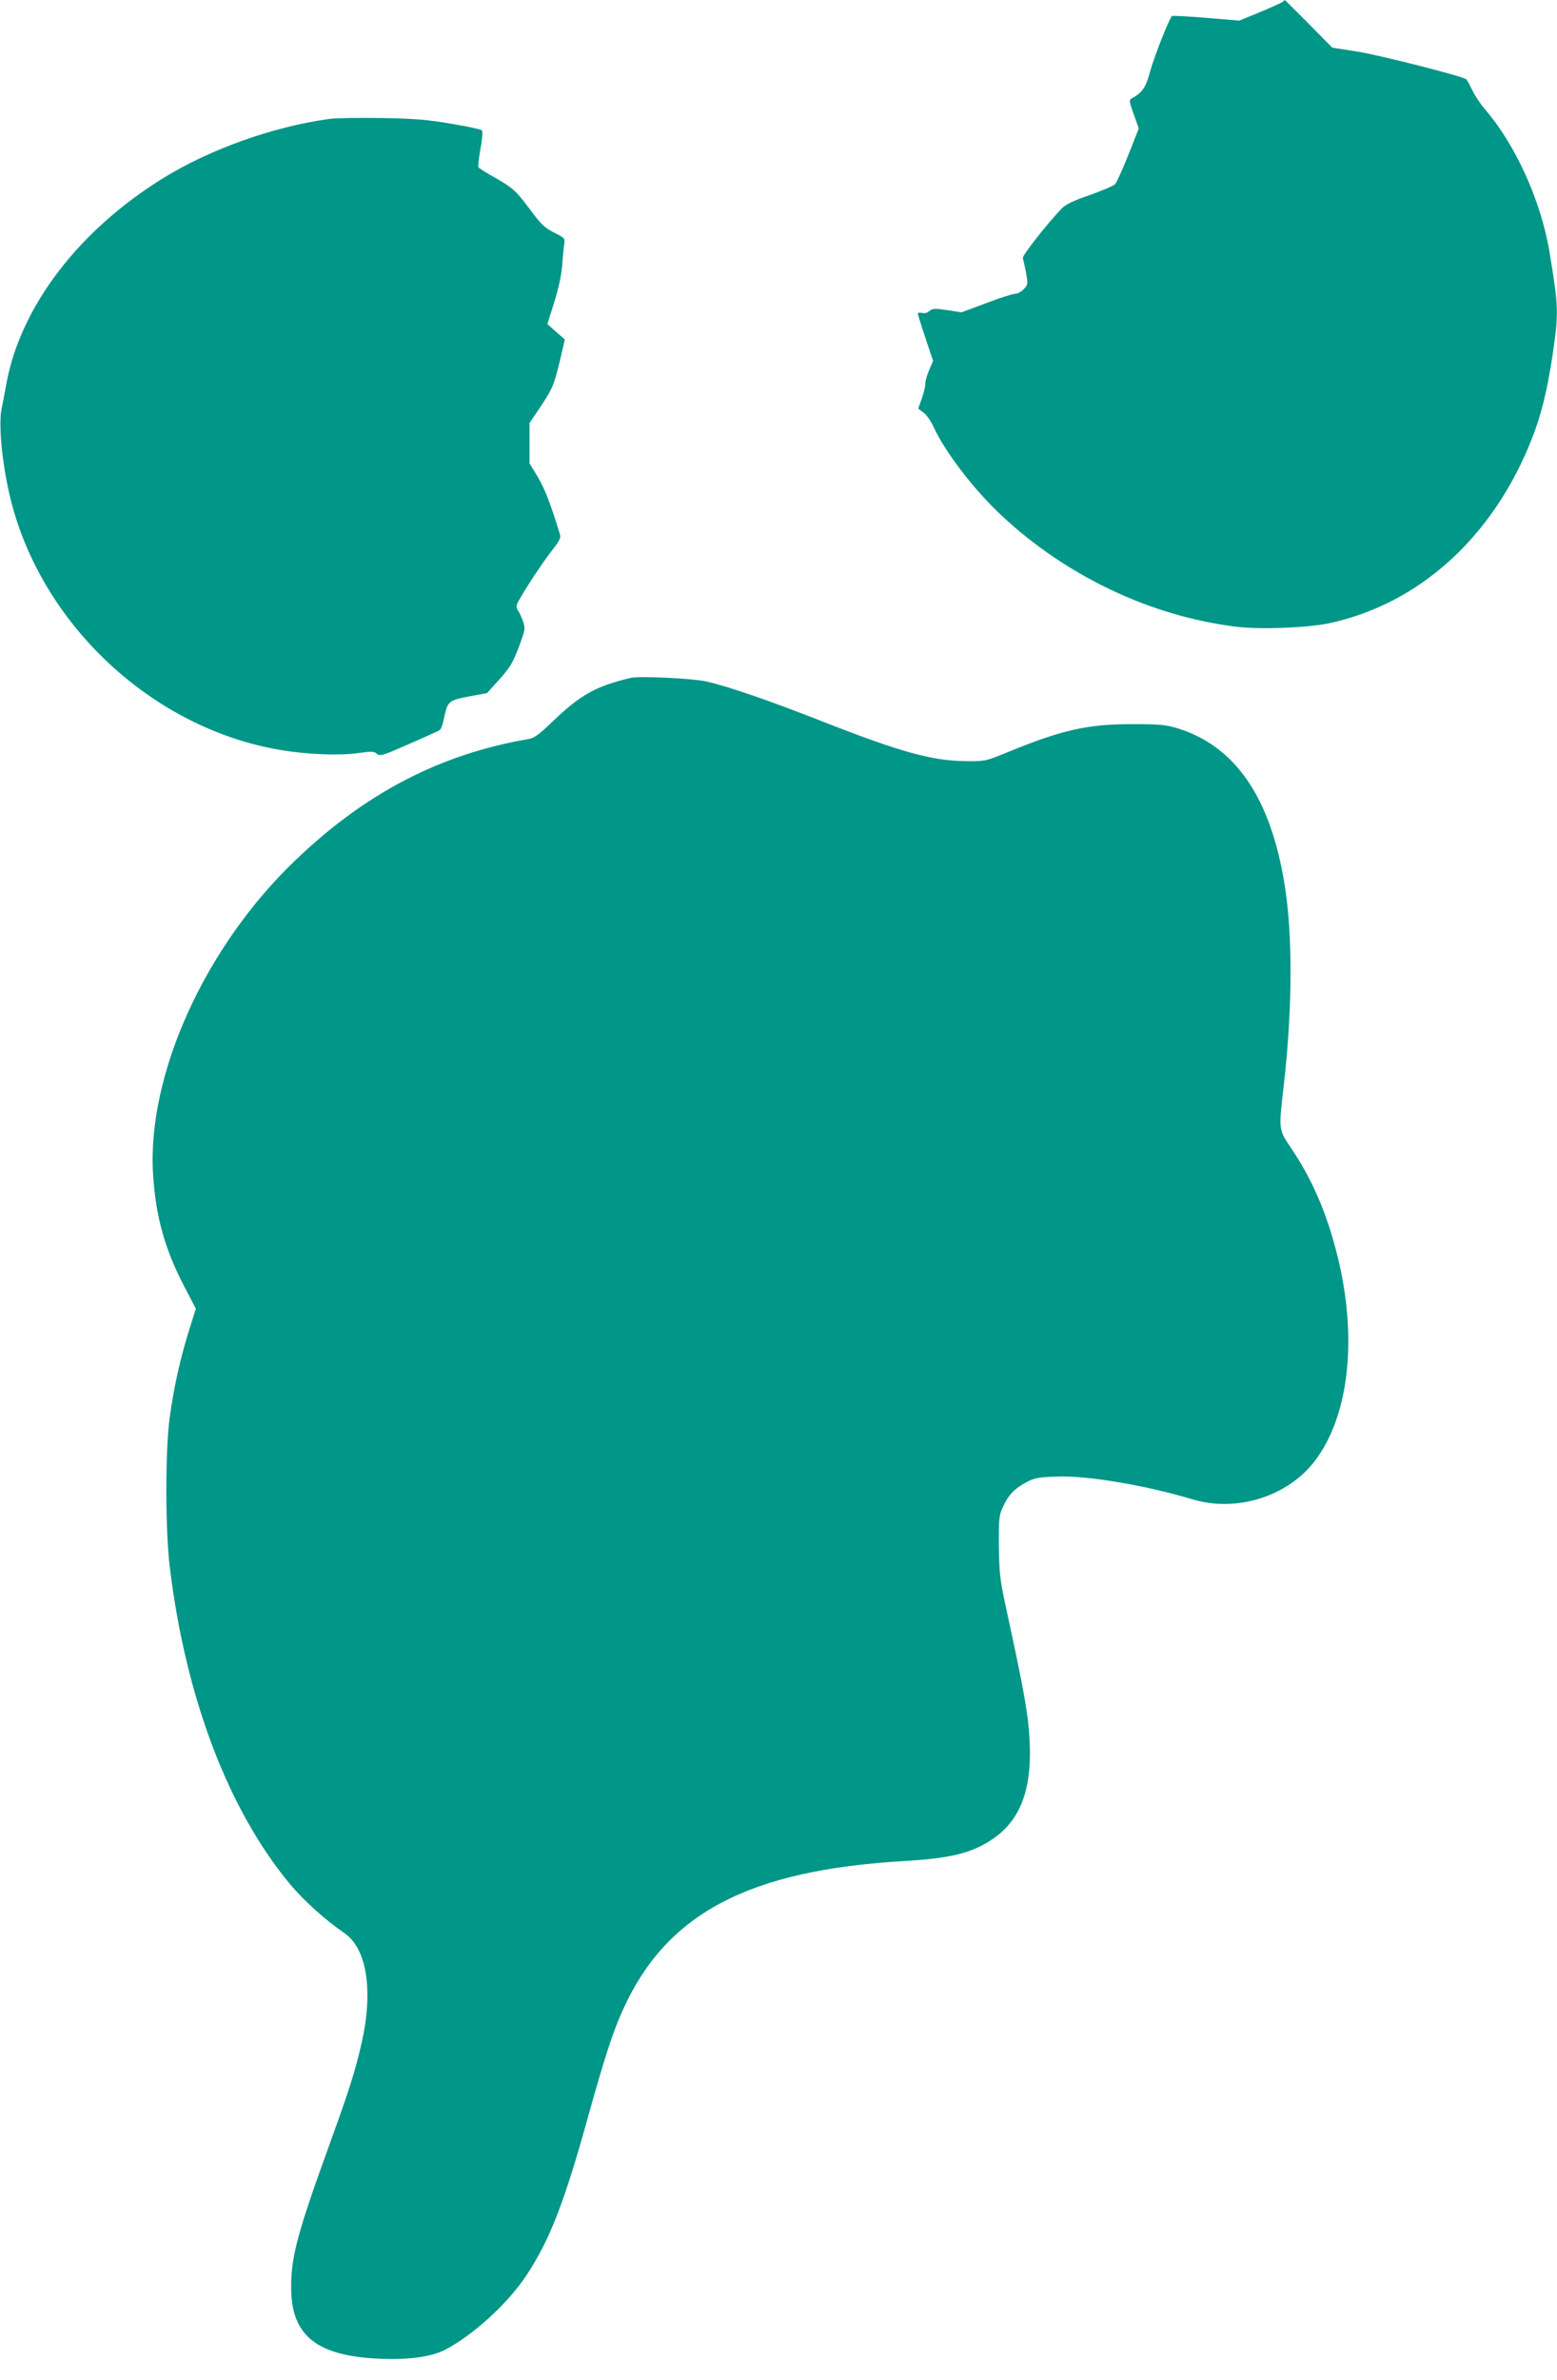
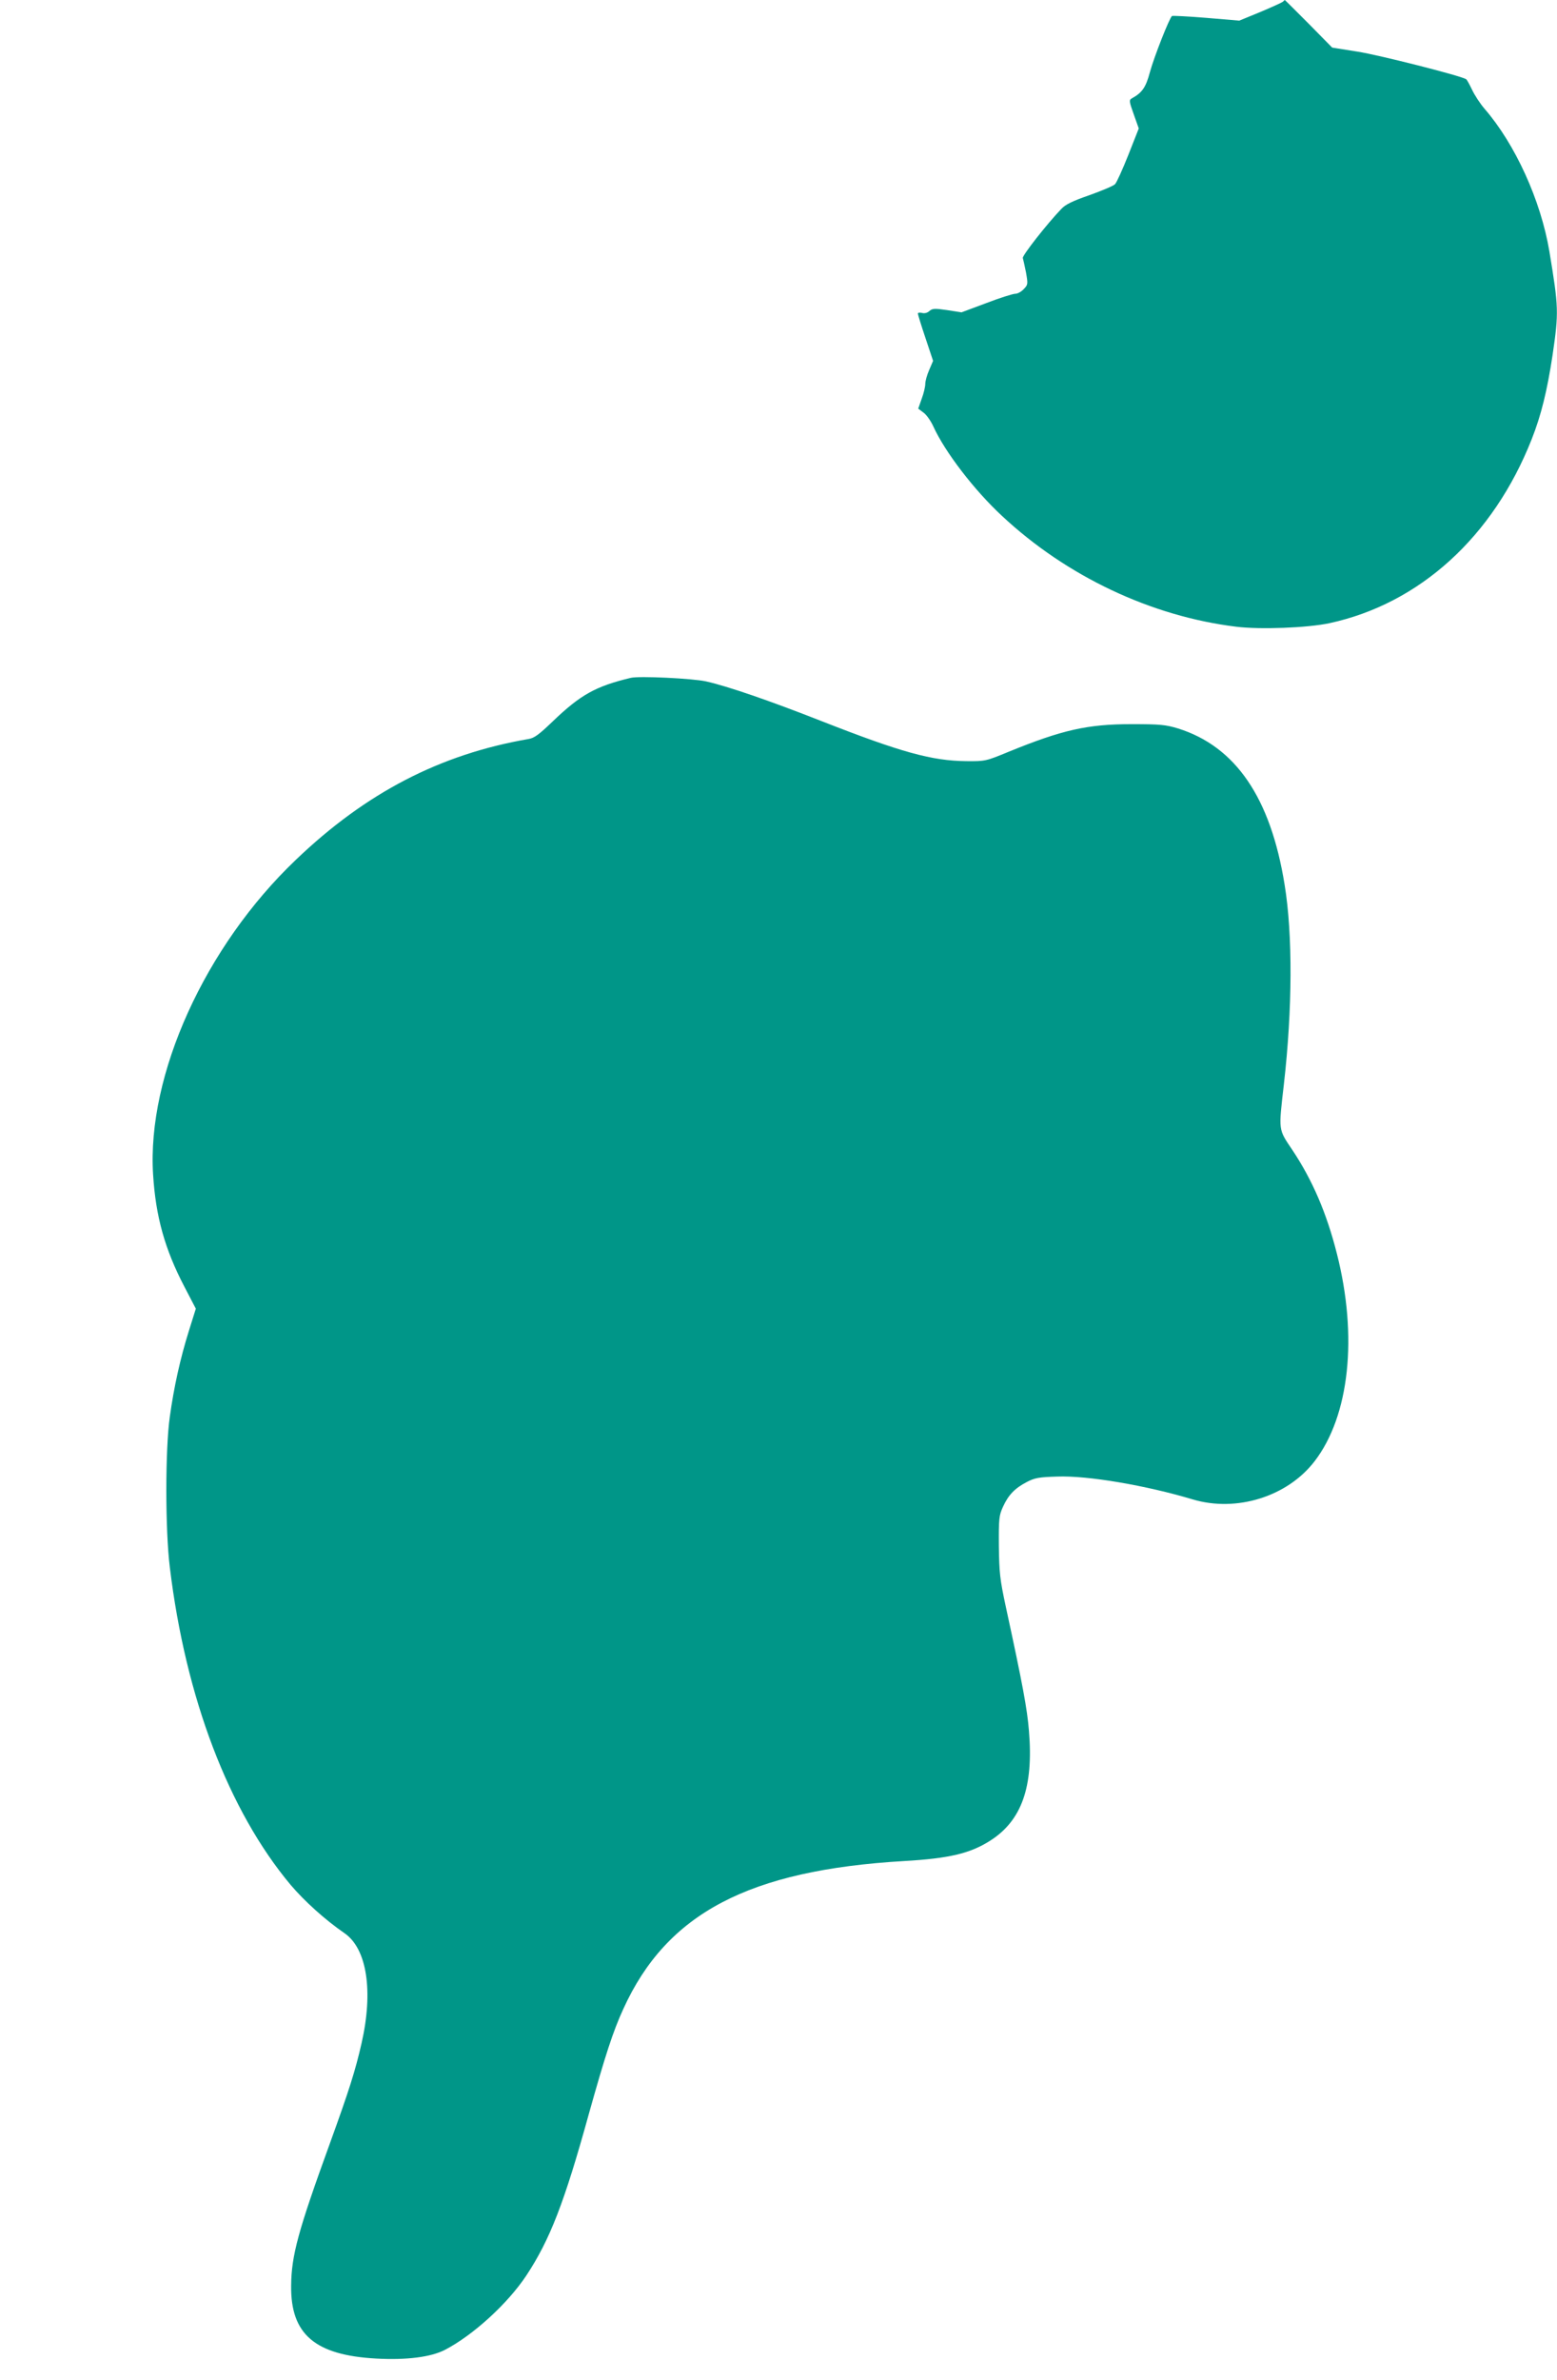
<svg xmlns="http://www.w3.org/2000/svg" version="1.0" width="838pt" height="1280pt" viewBox="0 0 838 1280" preserveAspectRatio="xMidYMid meet">
  <g transform="translate(0,1280) scale(0.1,-0.1)" fill="#009688" stroke="none">
    <path d="M6905 12791 c-6 -5 -61 -30 -123 -56 l-112 -46 -178 15 c-97 8 -180 12 -184 10 -13 -8 -97 -221 -119 -302 -22 -82 -41 -110 -97 -141 -16 -9 -15 -16 10 -86 l27 -76 -56 -142 c-31 -78 -63 -149 -72 -158 -9 -9 -71 -35 -138 -59 -90 -31 -129 -50 -151 -74 -76 -79 -212 -252 -207 -264 2 -7 10 -42 17 -77 11 -63 11 -66 -12 -90 -13 -14 -33 -25 -45 -25 -13 0 -83 -22 -156 -50 l-134 -50 -77 12 c-68 10 -80 9 -96 -5 -11 -10 -26 -14 -40 -10 -12 3 -22 1 -22 -3 0 -5 18 -64 41 -132 l41 -123 -21 -49 c-12 -27 -21 -60 -21 -75 0 -14 -8 -50 -19 -79 l-19 -54 28 -21 c16 -11 40 -45 54 -76 62 -136 220 -342 369 -480 348 -325 803 -540 1261 -596 131 -16 383 -6 501 19 486 105 882 465 1089 990 51 129 83 260 112 451 34 232 33 257 -17 559 -46 274 -184 577 -349 767 -24 28 -54 74 -67 102 -14 29 -28 55 -32 57 -30 19 -473 131 -583 148 l-138 22 -126 128 c-70 70 -128 128 -129 128 0 0 -5 -4 -10 -9z" />
-     <path d="M1770 12160 c-302 -42 -638 -162 -890 -317 -454 -280 -767 -688 -845 -1103 -8 -47 -21 -111 -27 -142 -18 -95 8 -331 57 -514 179 -665 770 -1205 1445 -1318 141 -24 311 -31 414 -17 77 11 90 10 105 -4 16 -14 31 -9 172 53 85 37 159 71 166 75 6 4 17 33 23 65 19 90 24 95 134 116 l97 18 67 74 c57 64 72 88 104 173 36 96 36 99 22 142 -9 24 -20 48 -25 53 -5 6 -9 18 -9 28 0 19 130 221 199 308 31 39 40 58 35 74 -47 157 -83 250 -120 311 l-44 73 0 108 0 109 51 75 c73 110 79 123 111 254 l28 120 -47 41 -47 42 36 114 c22 70 39 145 43 194 3 44 8 97 11 117 6 37 5 37 -54 67 -49 25 -70 44 -125 118 -81 109 -92 119 -194 178 -46 25 -85 51 -88 55 -3 5 2 50 11 100 10 53 13 95 8 99 -5 5 -78 21 -163 35 -128 22 -194 28 -375 31 -122 2 -250 0 -286 -5z" />
    <path d="M3395 9154 c-188 -45 -270 -90 -421 -235 -73 -70 -98 -89 -130 -94 -475 -82 -875 -289 -1252 -650 -489 -466 -802 -1157 -768 -1693 14 -225 63 -401 168 -602 l62 -119 -37 -118 c-47 -150 -81 -304 -103 -463 -25 -176 -25 -609 0 -810 85 -703 317 -1310 650 -1708 74 -87 184 -187 290 -260 121 -83 156 -311 92 -592 -34 -149 -66 -250 -171 -540 -170 -468 -207 -602 -208 -765 -3 -261 129 -373 458 -391 164 -9 295 8 370 47 152 79 338 249 438 400 126 191 204 390 336 868 88 314 131 447 186 566 234 514 675 746 1511 795 243 14 356 41 464 110 169 108 233 289 208 589 -9 117 -35 256 -124 666 -33 153 -36 186 -38 330 -1 147 1 164 22 210 29 64 64 100 127 133 44 23 65 27 166 30 163 6 475 -47 729 -123 235 -70 509 15 655 205 188 244 234 671 120 1118 -55 217 -131 394 -239 556 -77 115 -75 100 -46 354 46 403 48 805 4 1073 -75 468 -264 744 -574 841 -67 20 -95 23 -250 23 -237 0 -373 -31 -660 -148 -124 -51 -126 -52 -230 -51 -185 2 -349 47 -780 216 -280 110 -504 187 -620 213 -72 16 -360 30 -405 19z" />
  </g>
</svg>